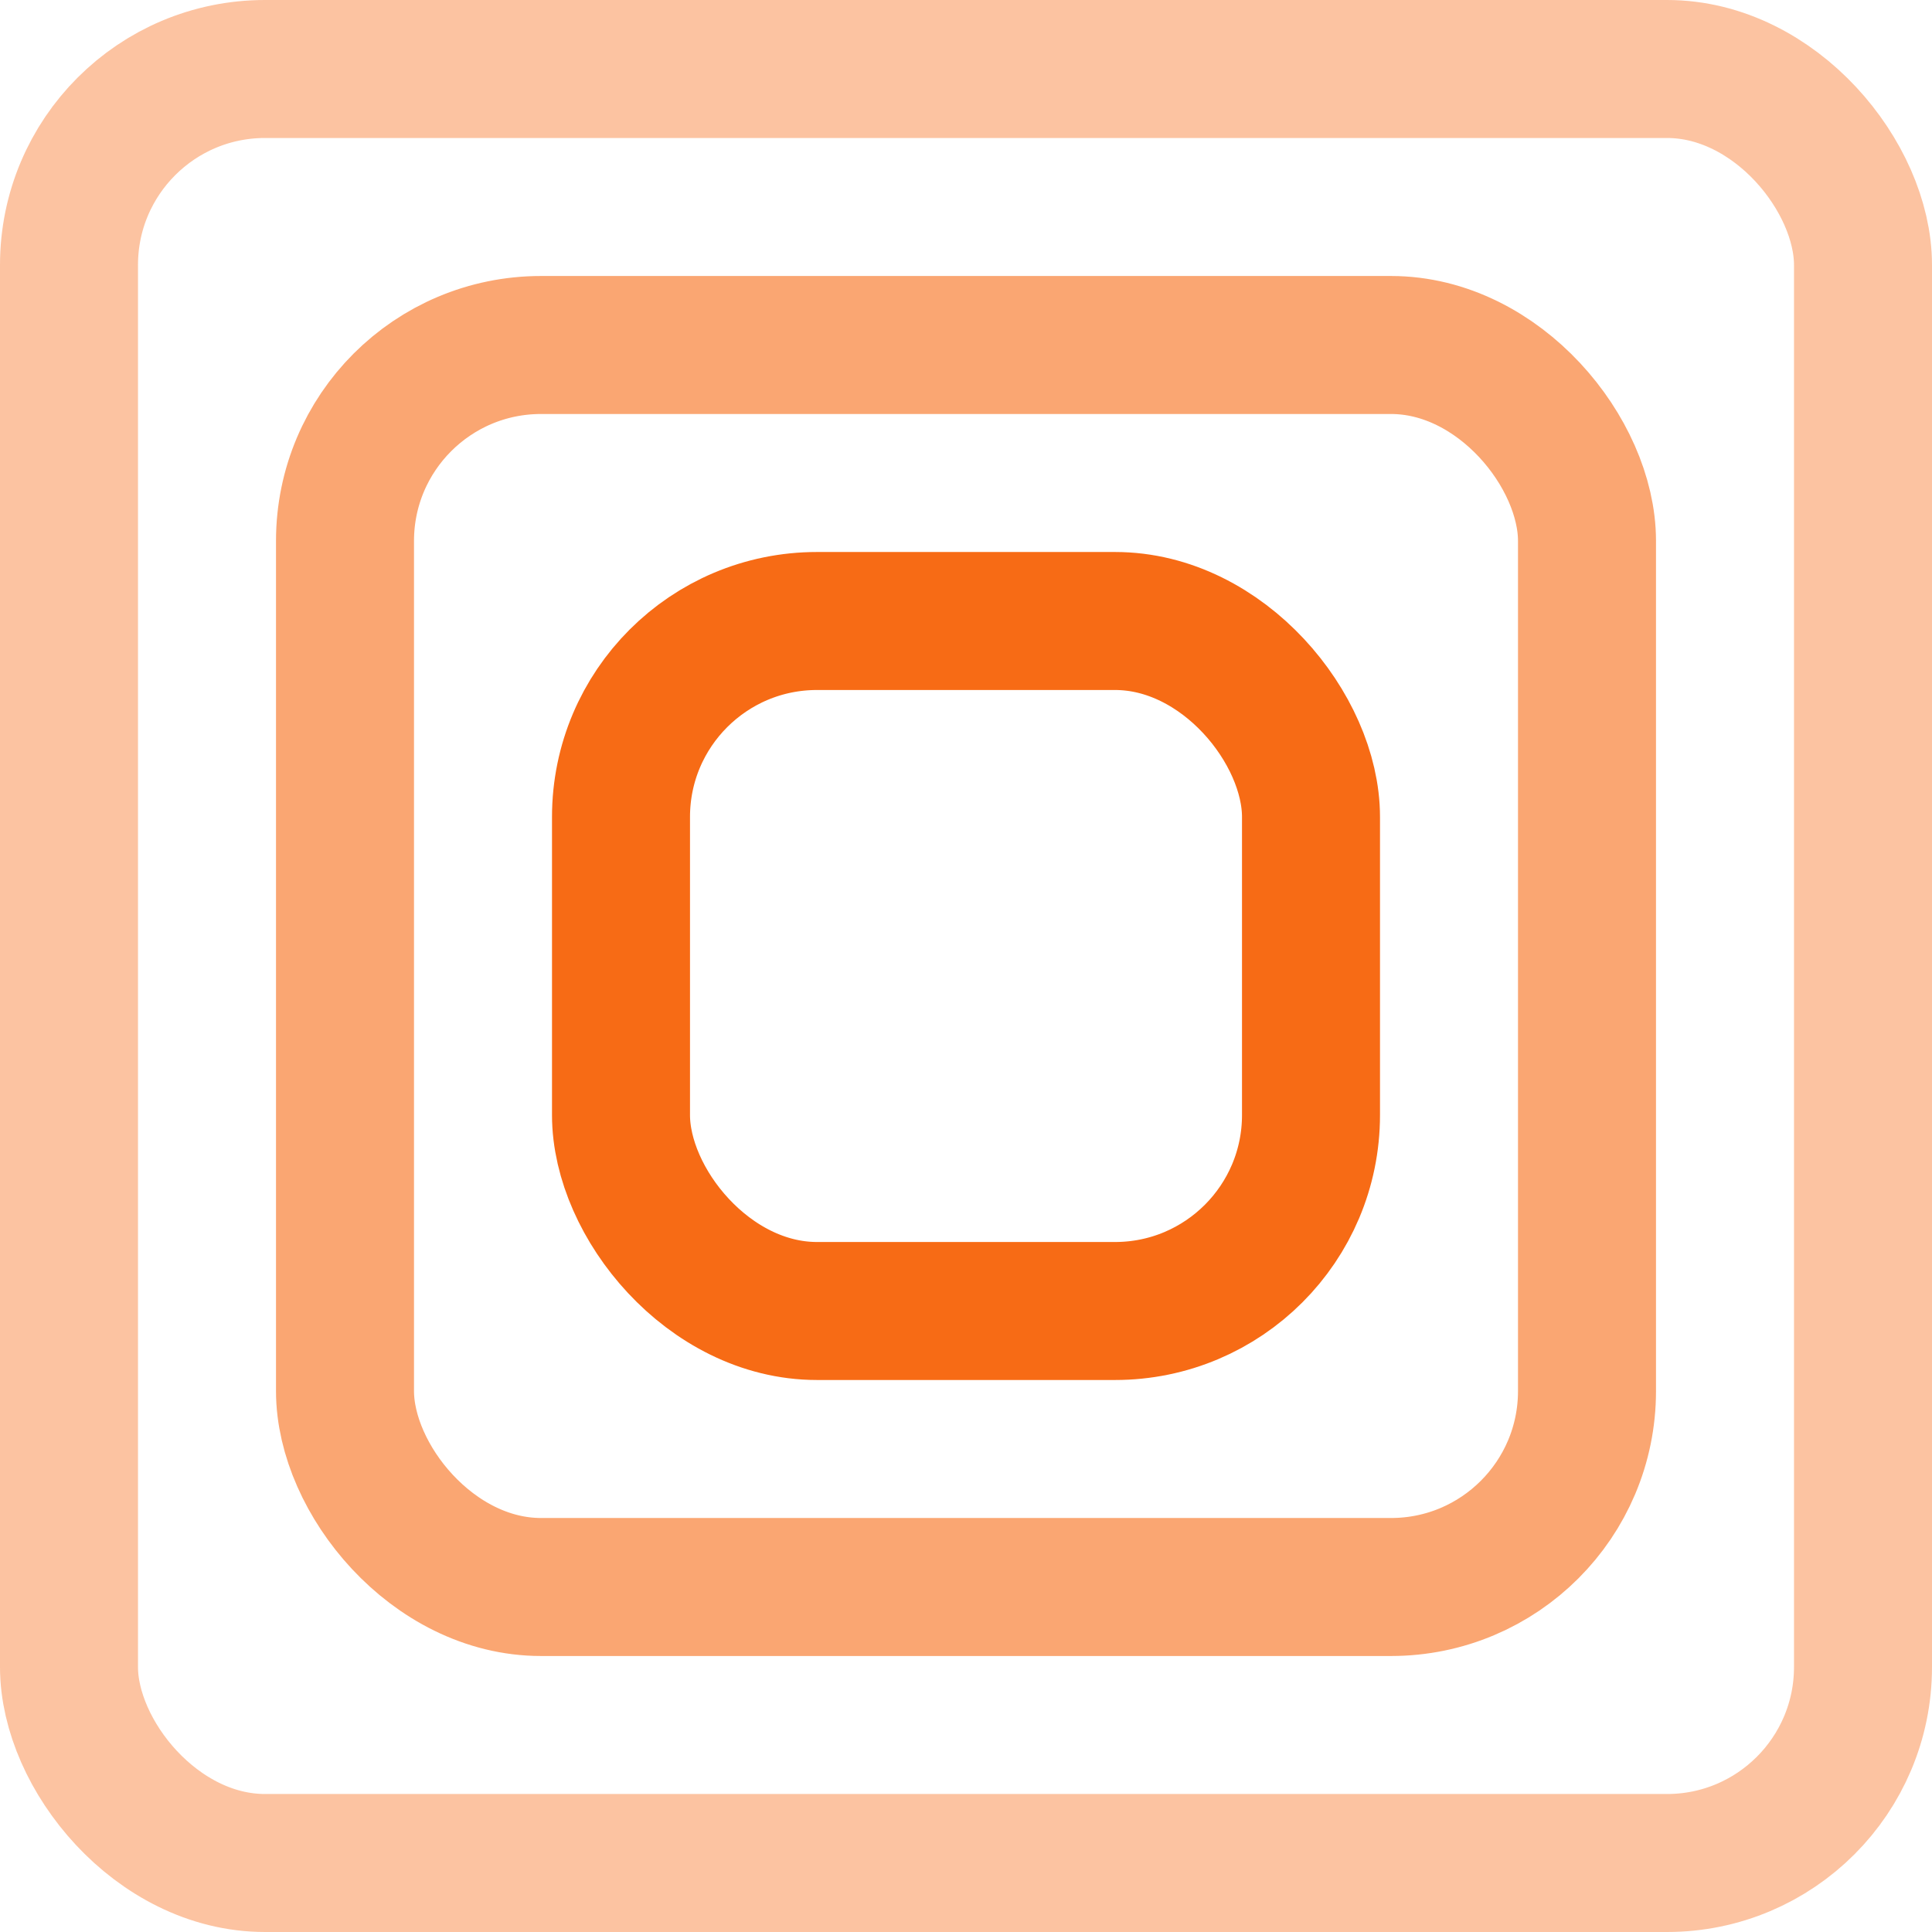
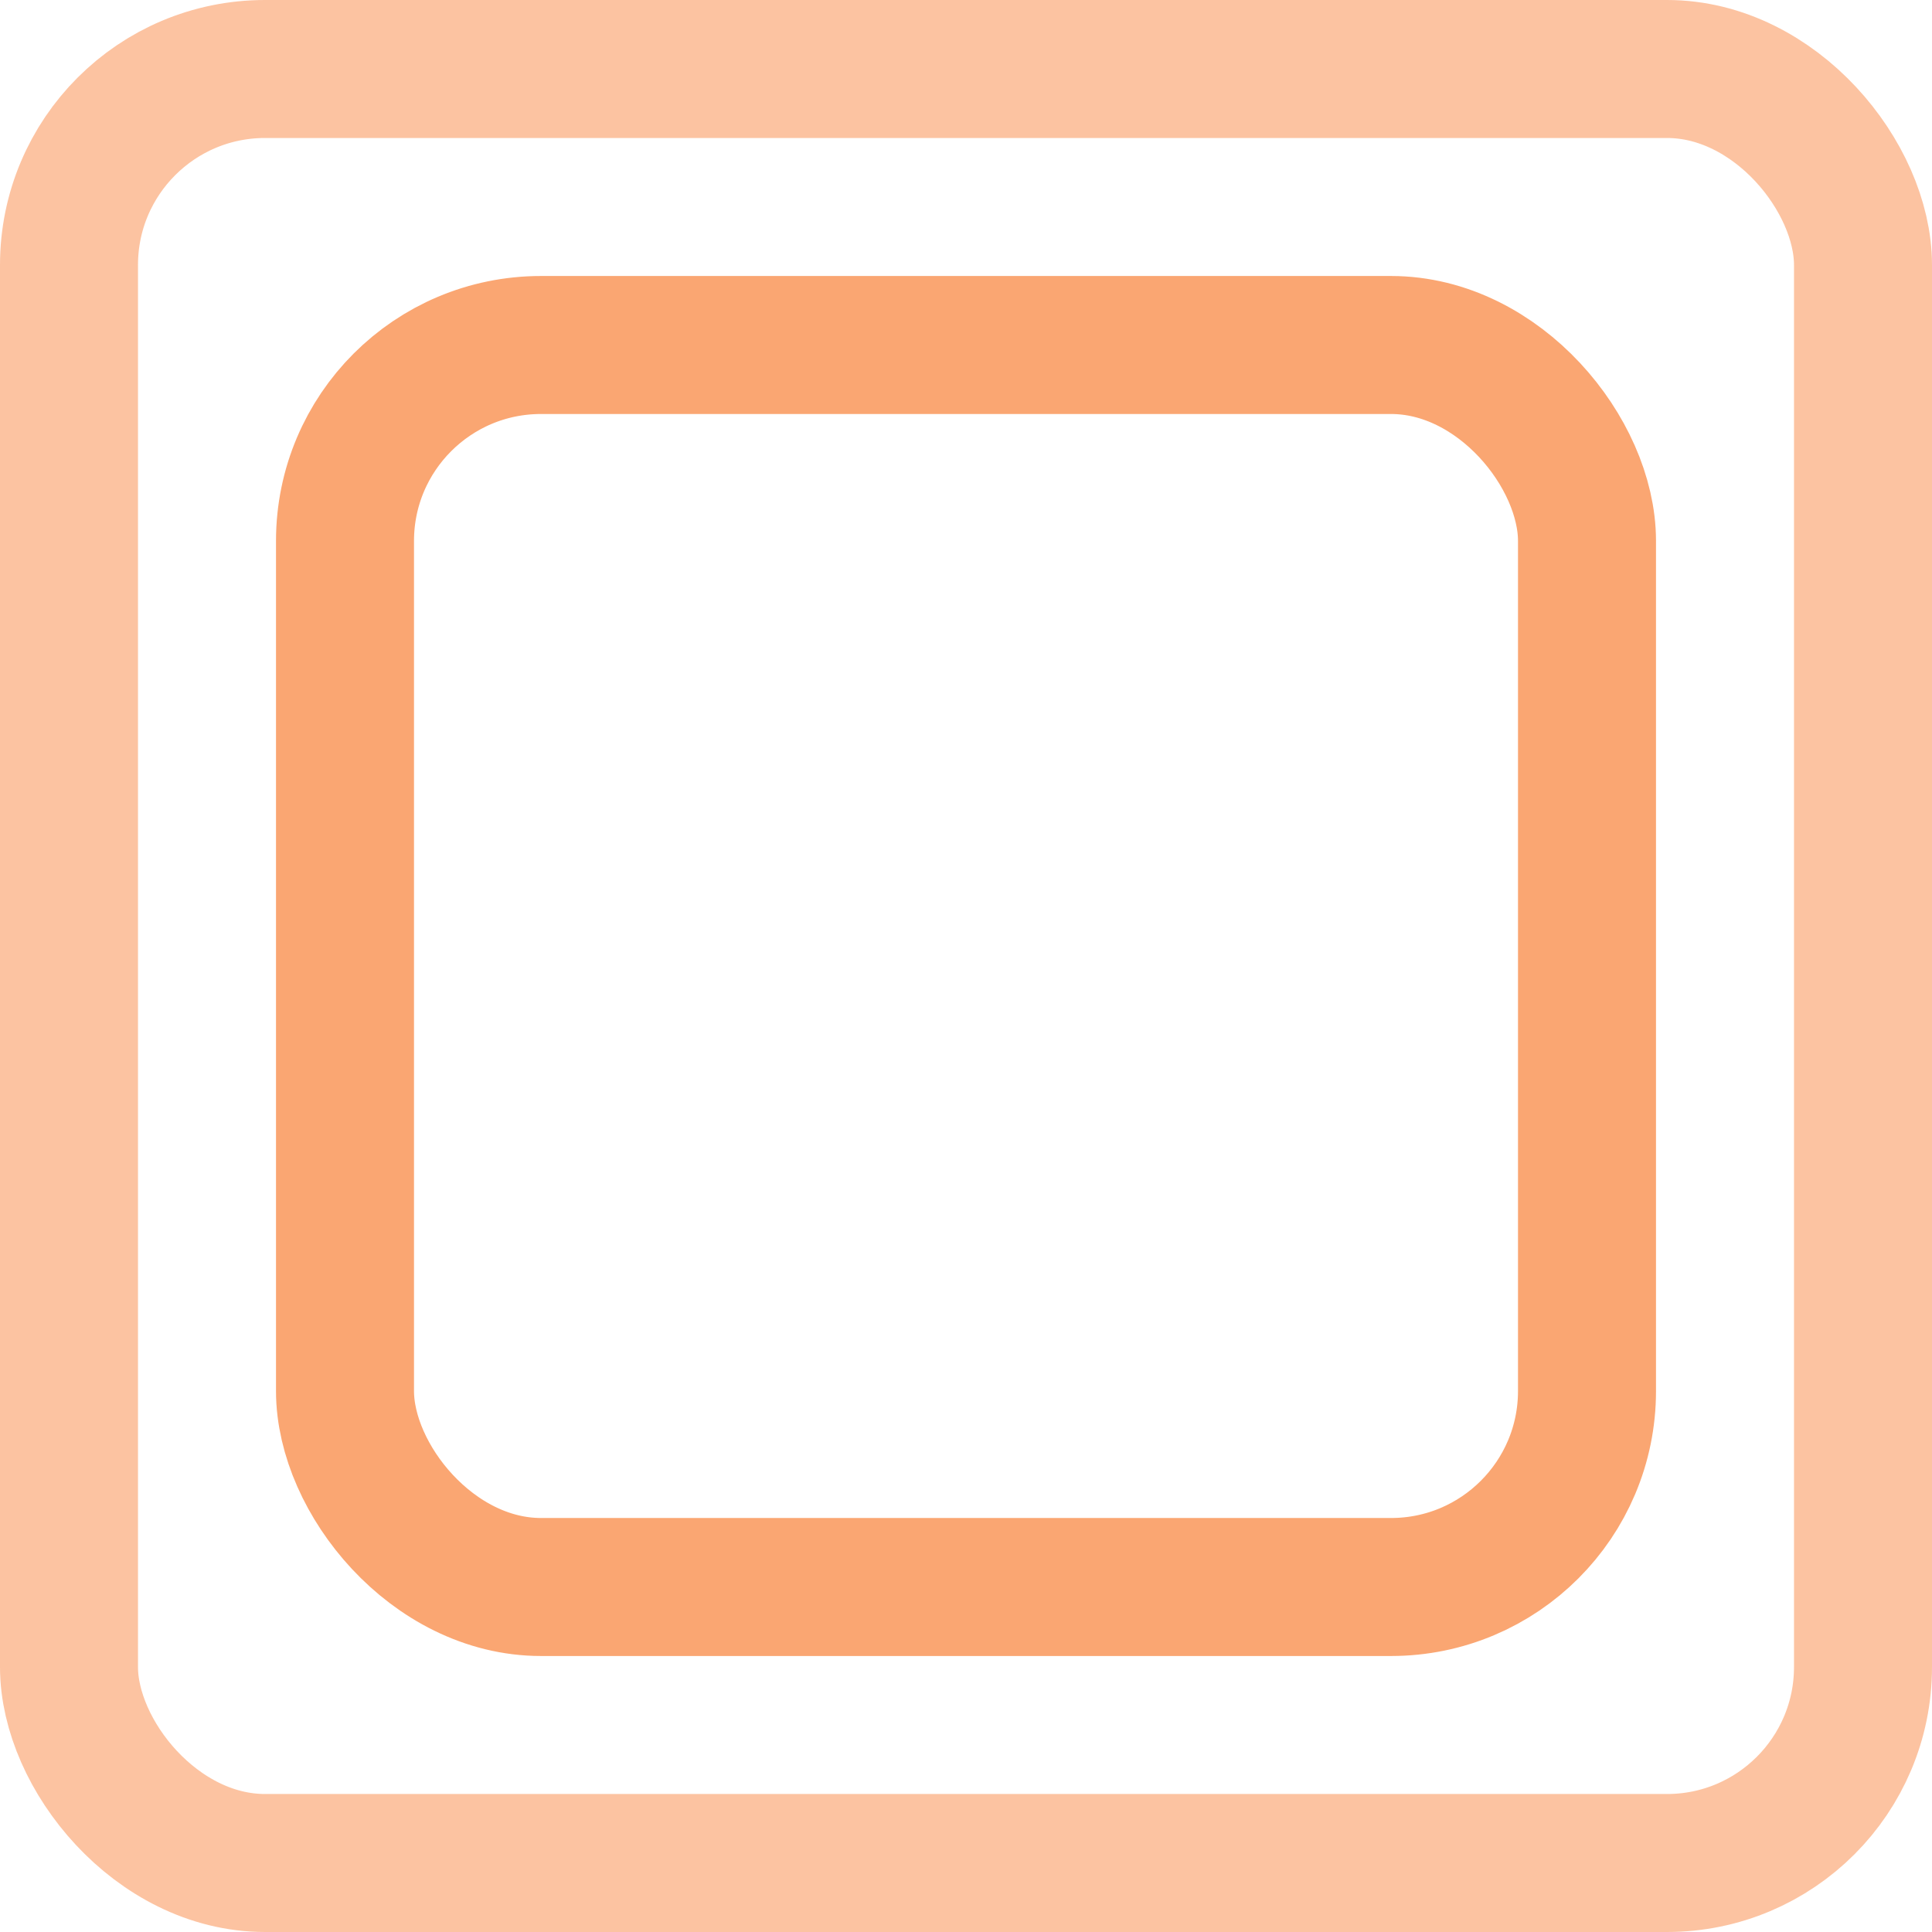
<svg xmlns="http://www.w3.org/2000/svg" width="350" height="350" fill="none">
  <rect width="325" height="325" x="12.5" y="12.5" stroke="#F76B15" stroke-opacity=".4" stroke-width="25" rx="35.5" />
  <rect width="225" height="225" x="62.5" y="62.5" stroke="#F76B15" stroke-opacity=".6" stroke-width="25" rx="35.5" />
-   <rect width="125" height="125" x="112.5" y="112.5" stroke="#F76B15" stroke-width="25" rx="35.5" />
</svg>